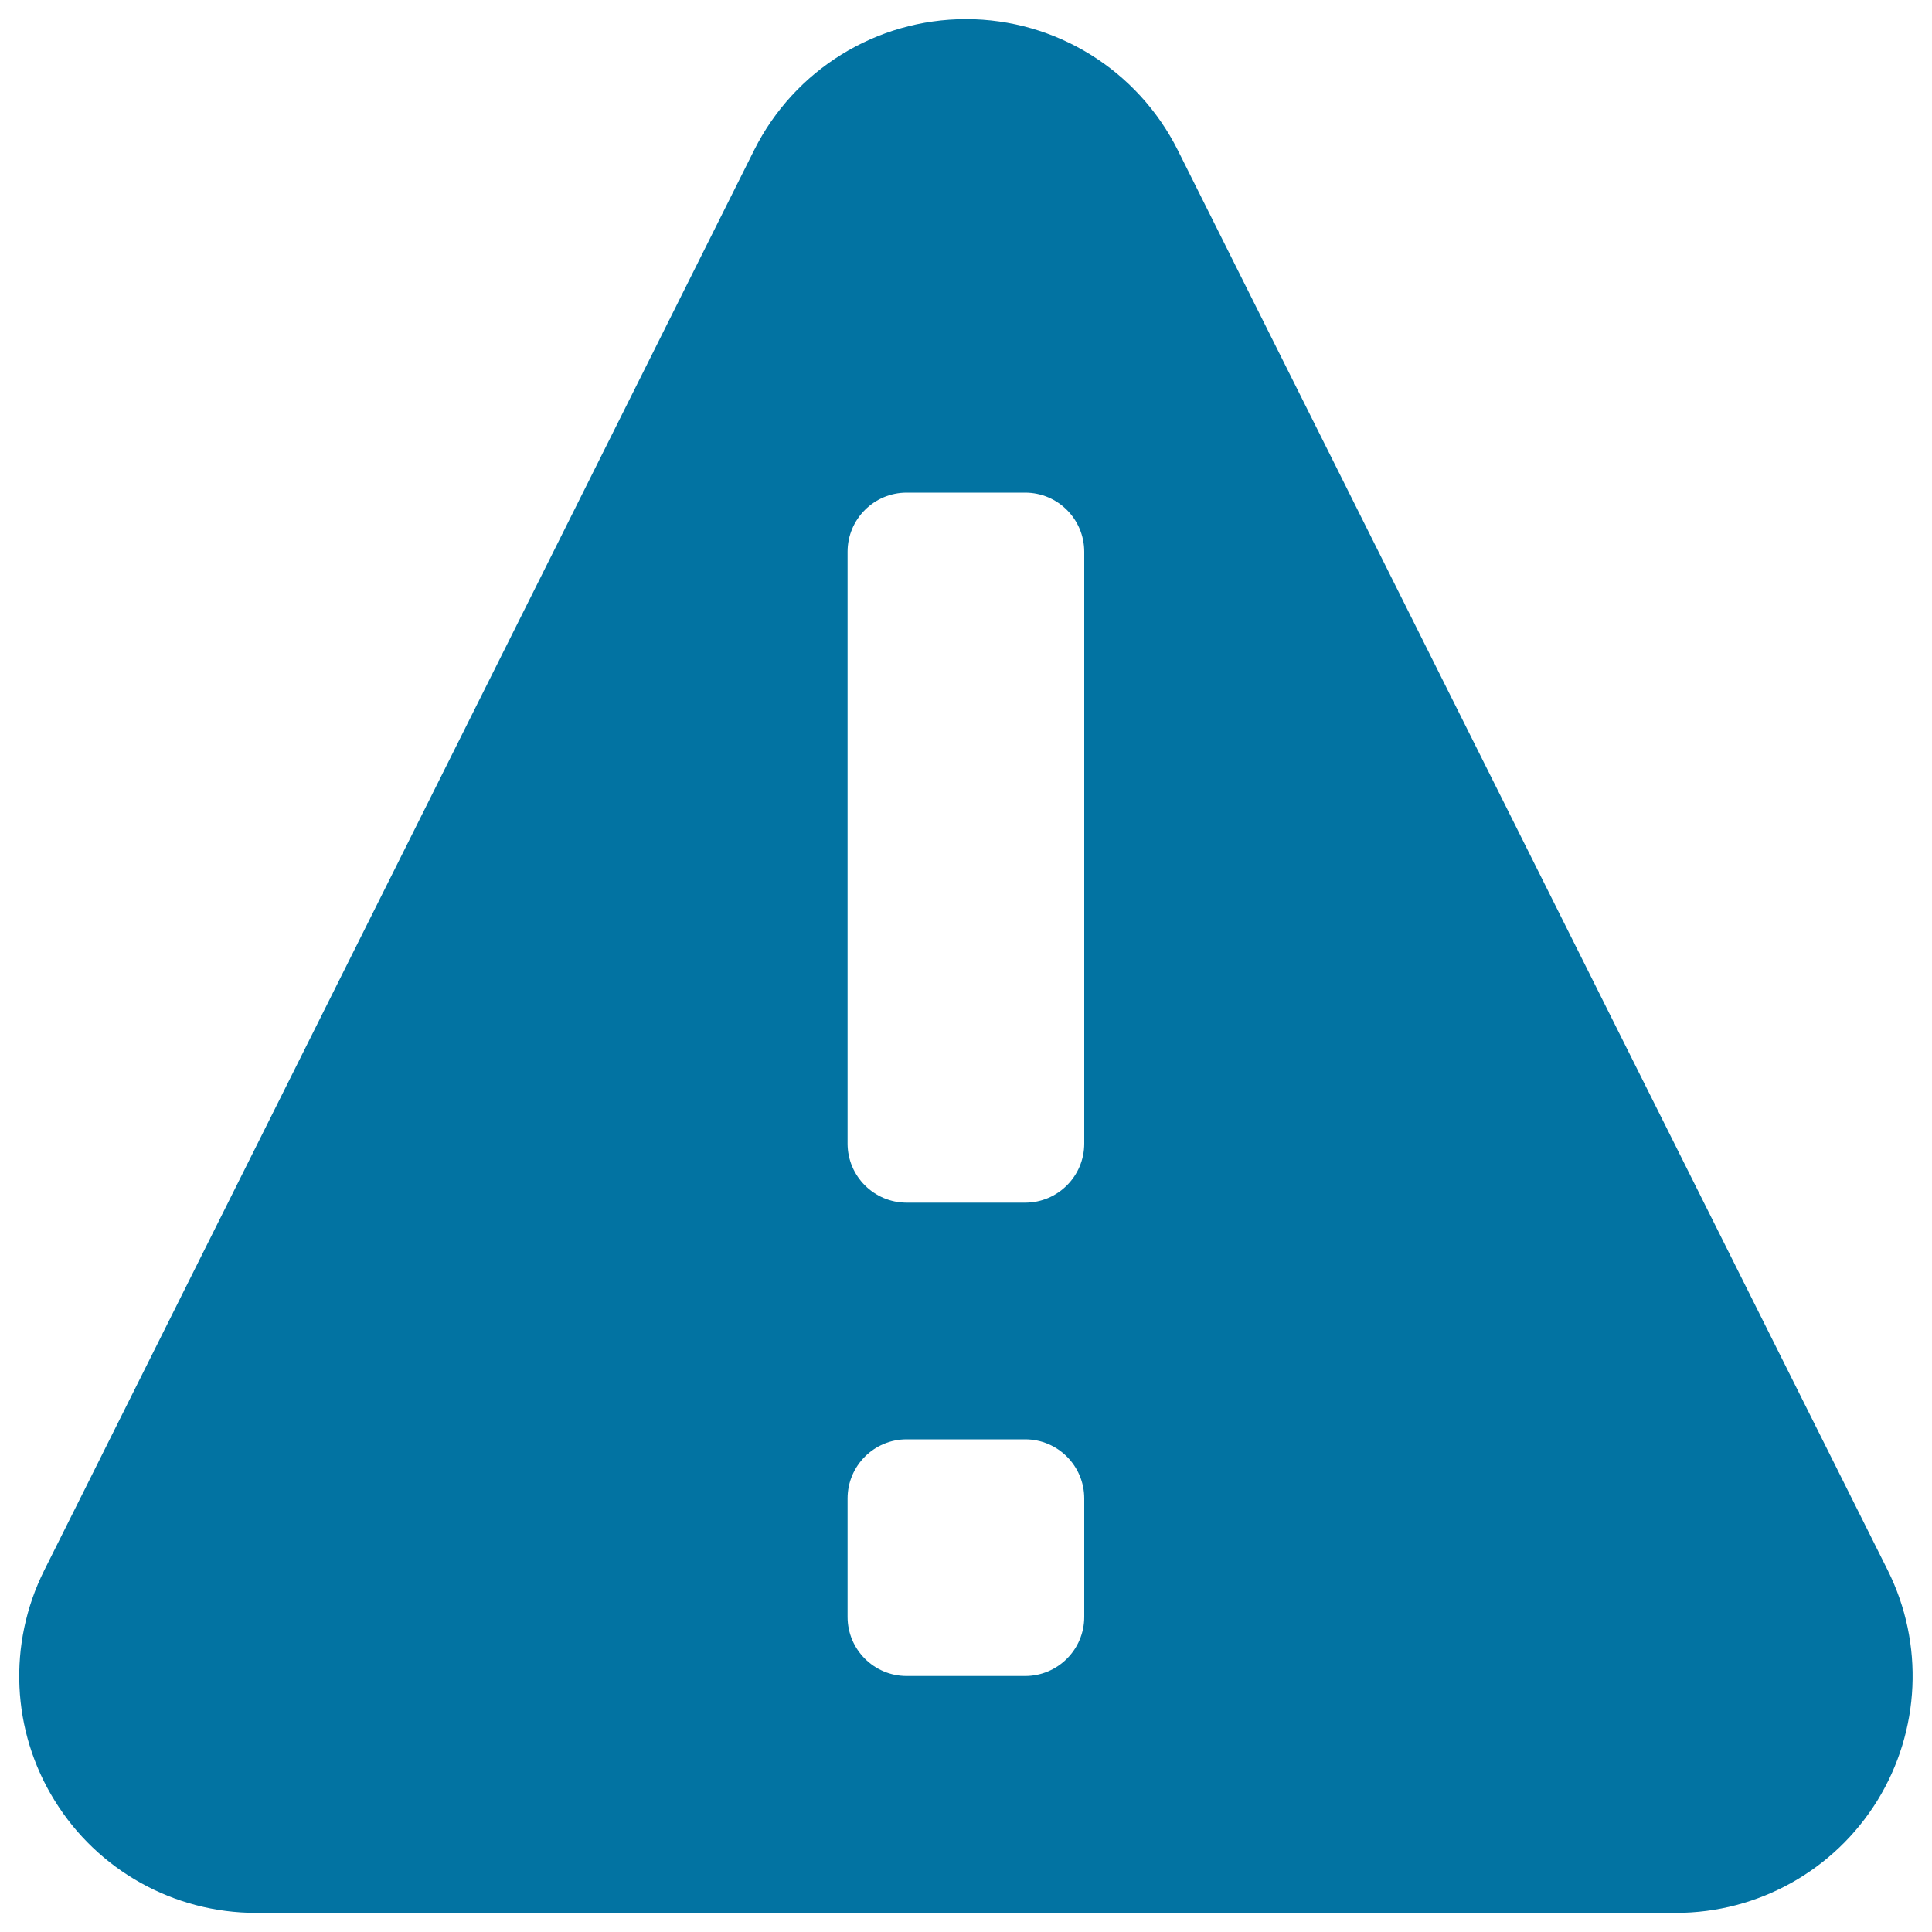
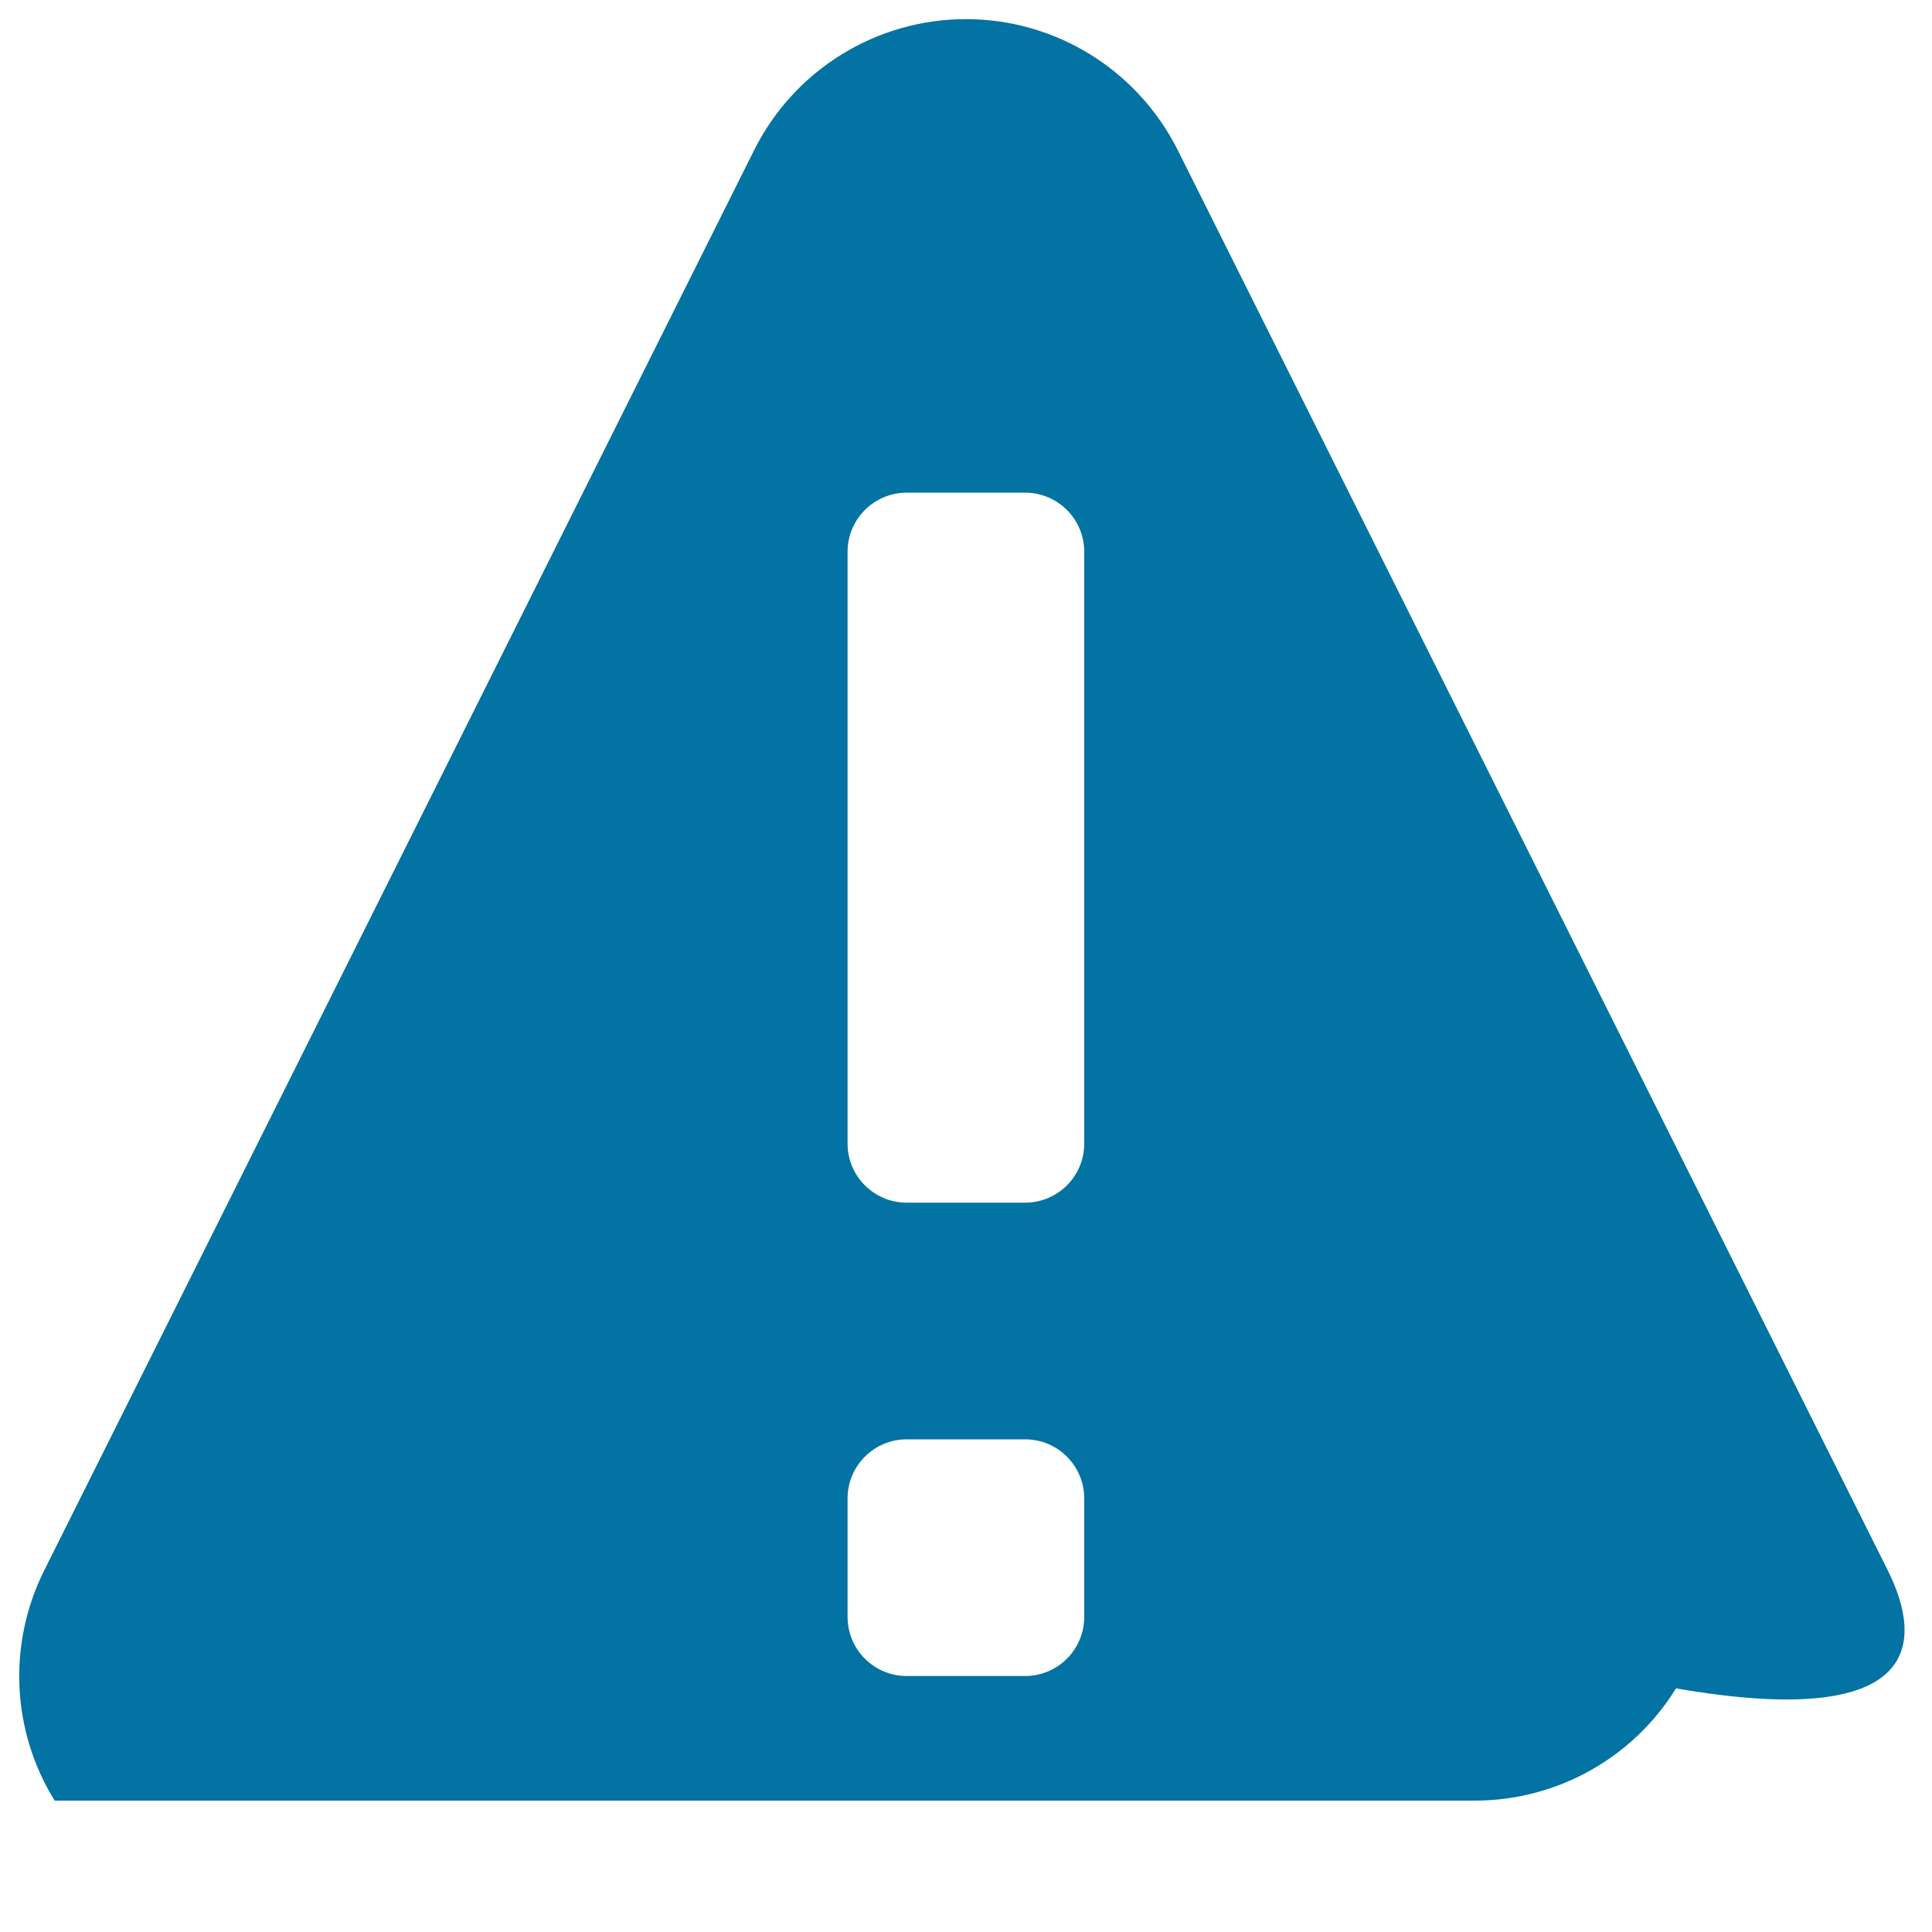
<svg xmlns="http://www.w3.org/2000/svg" viewBox="0 0 1000 1000" style="fill:#0273a2">
  <title>Warning Alert SVG icon</title>
  <g>
-     <path d="M977.1,812.8L609.6,77.7C588.8,36.2,546.4,9.9,500,9.9c-46.4,0-88.8,26.2-109.6,67.7L22.9,812.8c-19,38-17,83.1,5.4,119.2c22.3,36.1,61.7,58.1,104.2,58.1h735c42.5,0,81.9-22,104.2-58.1C994,895.8,996,850.7,977.1,812.8z M561.2,836.9c0,16.9-13.7,30.6-30.6,30.6h-61.3c-16.9,0-30.6-13.7-30.6-30.6v-61.3c0-16.9,13.7-30.6,30.6-30.6h61.3c16.9,0,30.6,13.7,30.6,30.6V836.9z M561.2,591.9c0,16.9-13.7,30.6-30.6,30.6h-61.3c-16.9,0-30.6-13.7-30.6-30.6V285.6c0-16.9,13.7-30.6,30.6-30.6h61.3c16.9,0,30.6,13.7,30.6,30.6V591.9z" />
+     <path d="M977.1,812.8L609.6,77.7C588.8,36.2,546.4,9.9,500,9.9c-46.4,0-88.8,26.2-109.6,67.7L22.9,812.8c-19,38-17,83.1,5.4,119.2h735c42.5,0,81.9-22,104.2-58.1C994,895.8,996,850.7,977.1,812.8z M561.2,836.9c0,16.9-13.7,30.6-30.6,30.6h-61.3c-16.9,0-30.6-13.7-30.6-30.6v-61.3c0-16.9,13.7-30.6,30.6-30.6h61.3c16.9,0,30.6,13.7,30.6,30.6V836.9z M561.2,591.9c0,16.9-13.7,30.6-30.6,30.6h-61.3c-16.9,0-30.6-13.7-30.6-30.6V285.6c0-16.9,13.7-30.6,30.6-30.6h61.3c16.9,0,30.6,13.7,30.6,30.6V591.9z" />
  </g>
</svg>